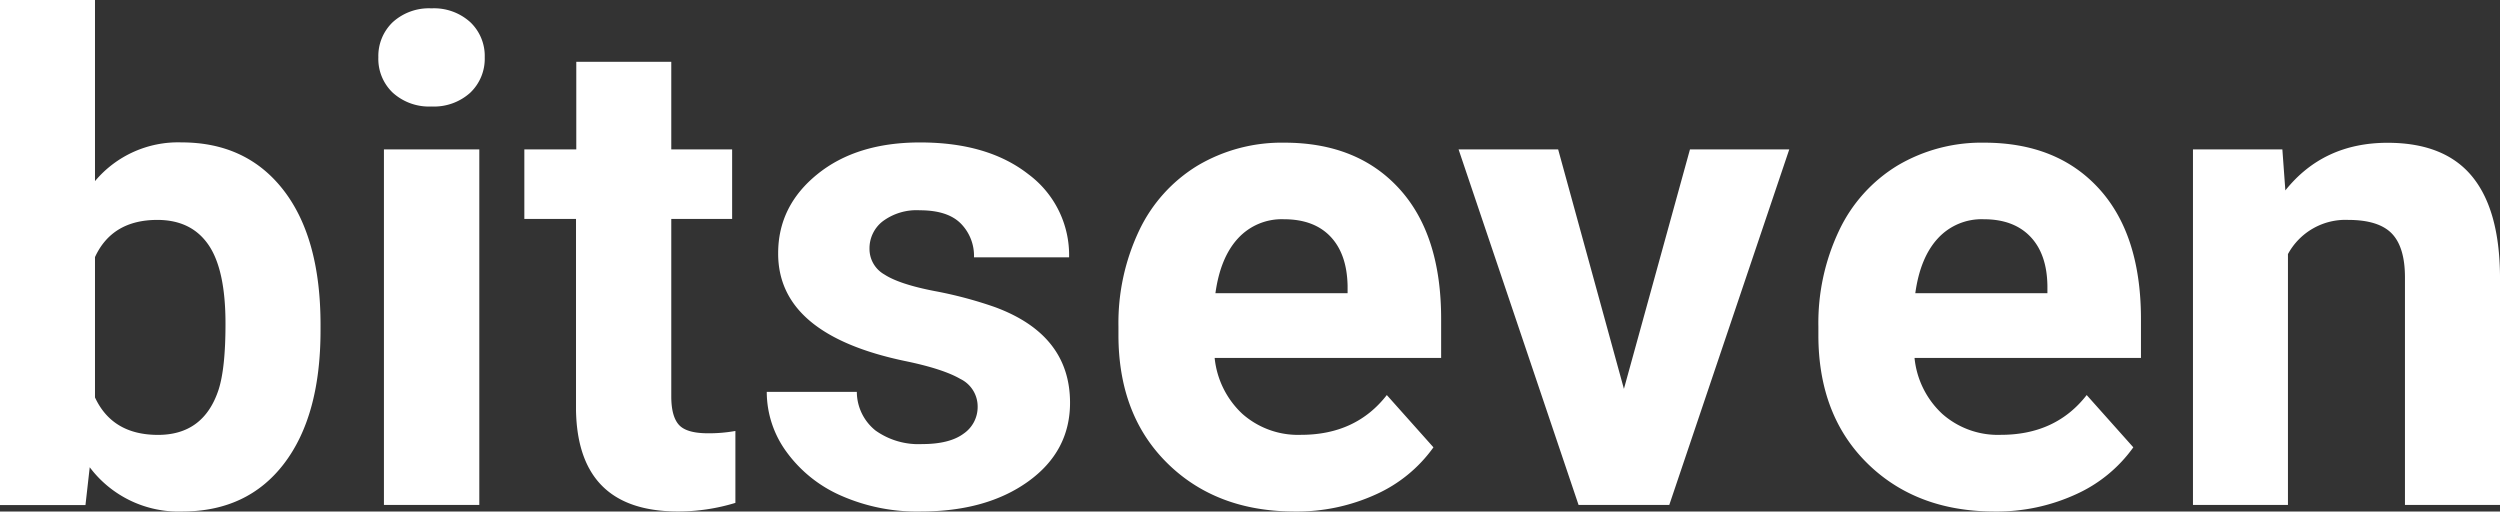
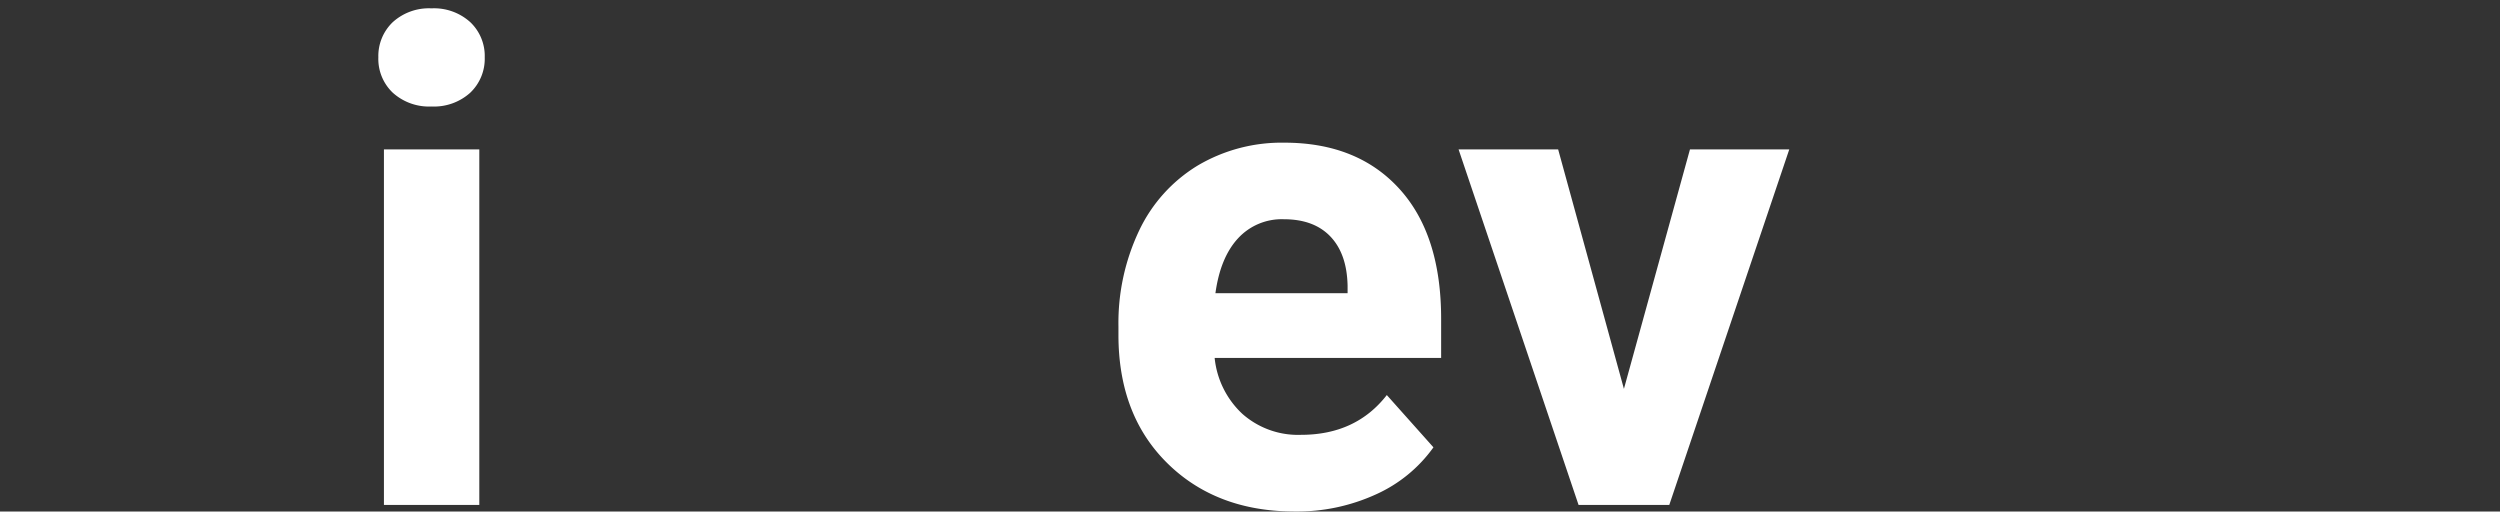
<svg xmlns="http://www.w3.org/2000/svg" viewBox="0 0 451.9 92.46">
  <rect x="0" y="0" width="451.9" height="92.46" fill="#333333" stroke="none" />
  <defs>
    <style>.cls-1{fill:#fff;}</style>
  </defs>
  <title>bitseven-logo-white</title>
  <g id="Ebene_2" data-name="Ebene 2">
    <g id="Ebene_1-2" data-name="Ebene 1">
-       <path class="cls-1" d="M57.94,59.72q0,15.45-6.6,24.09T32.92,92.46a20.07,20.07,0,0,1-16.7-8l-.77,6.83H0V0H17.17V32.74a19.57,19.57,0,0,1,15.63-7q11.76,0,18.45,8.64t6.69,24.34ZM40.76,58.47q0-9.75-3.09-14.23t-9.21-4.49q-8.19,0-11.29,6.72V71.84q3.15,6.78,11.41,6.77t10.94-8.2Q40.77,66.5,40.76,58.47Z" />
      <path class="cls-1" d="M68.39,10.34A8.46,8.46,0,0,1,71,4a9.72,9.72,0,0,1,7-2.49A9.74,9.74,0,0,1,85,4a8.41,8.41,0,0,1,2.62,6.36A8.47,8.47,0,0,1,85,16.76a9.76,9.76,0,0,1-7,2.49,9.76,9.76,0,0,1-7-2.49A8.43,8.43,0,0,1,68.39,10.34ZM86.64,91.27H69.4V27H86.64Z" />
-       <path class="cls-1" d="M121.34,11.17V27h11V39.57h-11V71.66q0,3.57,1.36,5.11t5.23,1.55a27,27,0,0,0,5-.42v13a35.29,35.29,0,0,1-10.39,1.55q-18.07,0-18.42-18.24V39.57H94.78V27h9.39V11.17Z" />
-       <path class="cls-1" d="M176.72,73.5a5.53,5.53,0,0,0-3.12-5q-3.12-1.82-10-3.24-23-4.81-22.94-19.49,0-8.55,7.1-14.29t18.57-5.73q12.24,0,19.58,5.76a18.19,18.19,0,0,1,7.34,15H176.06a8.31,8.31,0,0,0-2.37-6.09c-1.59-1.61-4.06-2.41-7.43-2.41a10.24,10.24,0,0,0-6.71,2,6.18,6.18,0,0,0-2.38,5,5.3,5.3,0,0,0,2.7,4.61c1.8,1.17,4.85,2.18,9.12,3a74.23,74.23,0,0,1,10.82,2.88q13.6,5,13.61,17.29,0,8.79-7.55,14.23t-19.49,5.44A34,34,0,0,1,152,89.58a24.09,24.09,0,0,1-9.84-7.91,18.38,18.38,0,0,1-3.56-10.84h16.28a9,9,0,0,0,3.39,7,13.4,13.4,0,0,0,8.44,2.44c3.28,0,5.77-.63,7.45-1.87A5.83,5.83,0,0,0,176.72,73.5Z" />
      <path class="cls-1" d="M234.06,92.46q-14.15,0-23-8.68t-8.89-23.11V59a38.93,38.93,0,0,1,3.74-17.32A27.51,27.51,0,0,1,216.5,29.92a29.8,29.8,0,0,1,15.66-4.13q13.18,0,20.77,8.32T260.5,57.7v7H219.56a16,16,0,0,0,5,10.1,15.17,15.17,0,0,0,10.61,3.8q9.92,0,15.51-7.19l8.43,9.45a25.73,25.73,0,0,1-10.45,8.53A34.33,34.33,0,0,1,234.06,92.46Zm-2-52.83a10.73,10.73,0,0,0-8.29,3.47c-2.12,2.3-3.48,5.61-4.07,9.9h23.89V51.63q-.12-5.73-3.09-8.86T232.1,39.63Z" />
      <path class="cls-1" d="M293.54,70.29,305.48,27h17.95L301.74,91.27h-16.4L263.65,27h18Z" />
-       <path class="cls-1" d="M360.57,92.46q-14.15,0-23-8.68t-8.88-23.11V59a38.93,38.93,0,0,1,3.74-17.32A27.45,27.45,0,0,1,343,29.92a29.78,29.78,0,0,1,15.66-4.13q13.18,0,20.76,8.32T387,57.7v7H346.07a15.92,15.92,0,0,0,5,10.1,15.16,15.16,0,0,0,10.61,3.8q9.92,0,15.51-7.19l8.43,9.45a25.7,25.7,0,0,1-10.46,8.53A34.25,34.25,0,0,1,360.57,92.46Zm-2-52.83a10.73,10.73,0,0,0-8.29,3.47c-2.12,2.3-3.48,5.61-4.07,9.9h23.88V51.63Q370,45.9,367,42.77T358.61,39.63Z" />
-       <path class="cls-1" d="M412.56,27l.54,7.42q6.88-8.61,18.48-8.61,10.21,0,15.21,6t5.11,18V91.27H434.72V50.15c0-3.64-.79-6.29-2.37-7.93s-4.22-2.47-7.9-2.47a11.82,11.82,0,0,0-10.88,6.18V91.27H396.4V27Z" />
    </g>
  </g>
</svg>